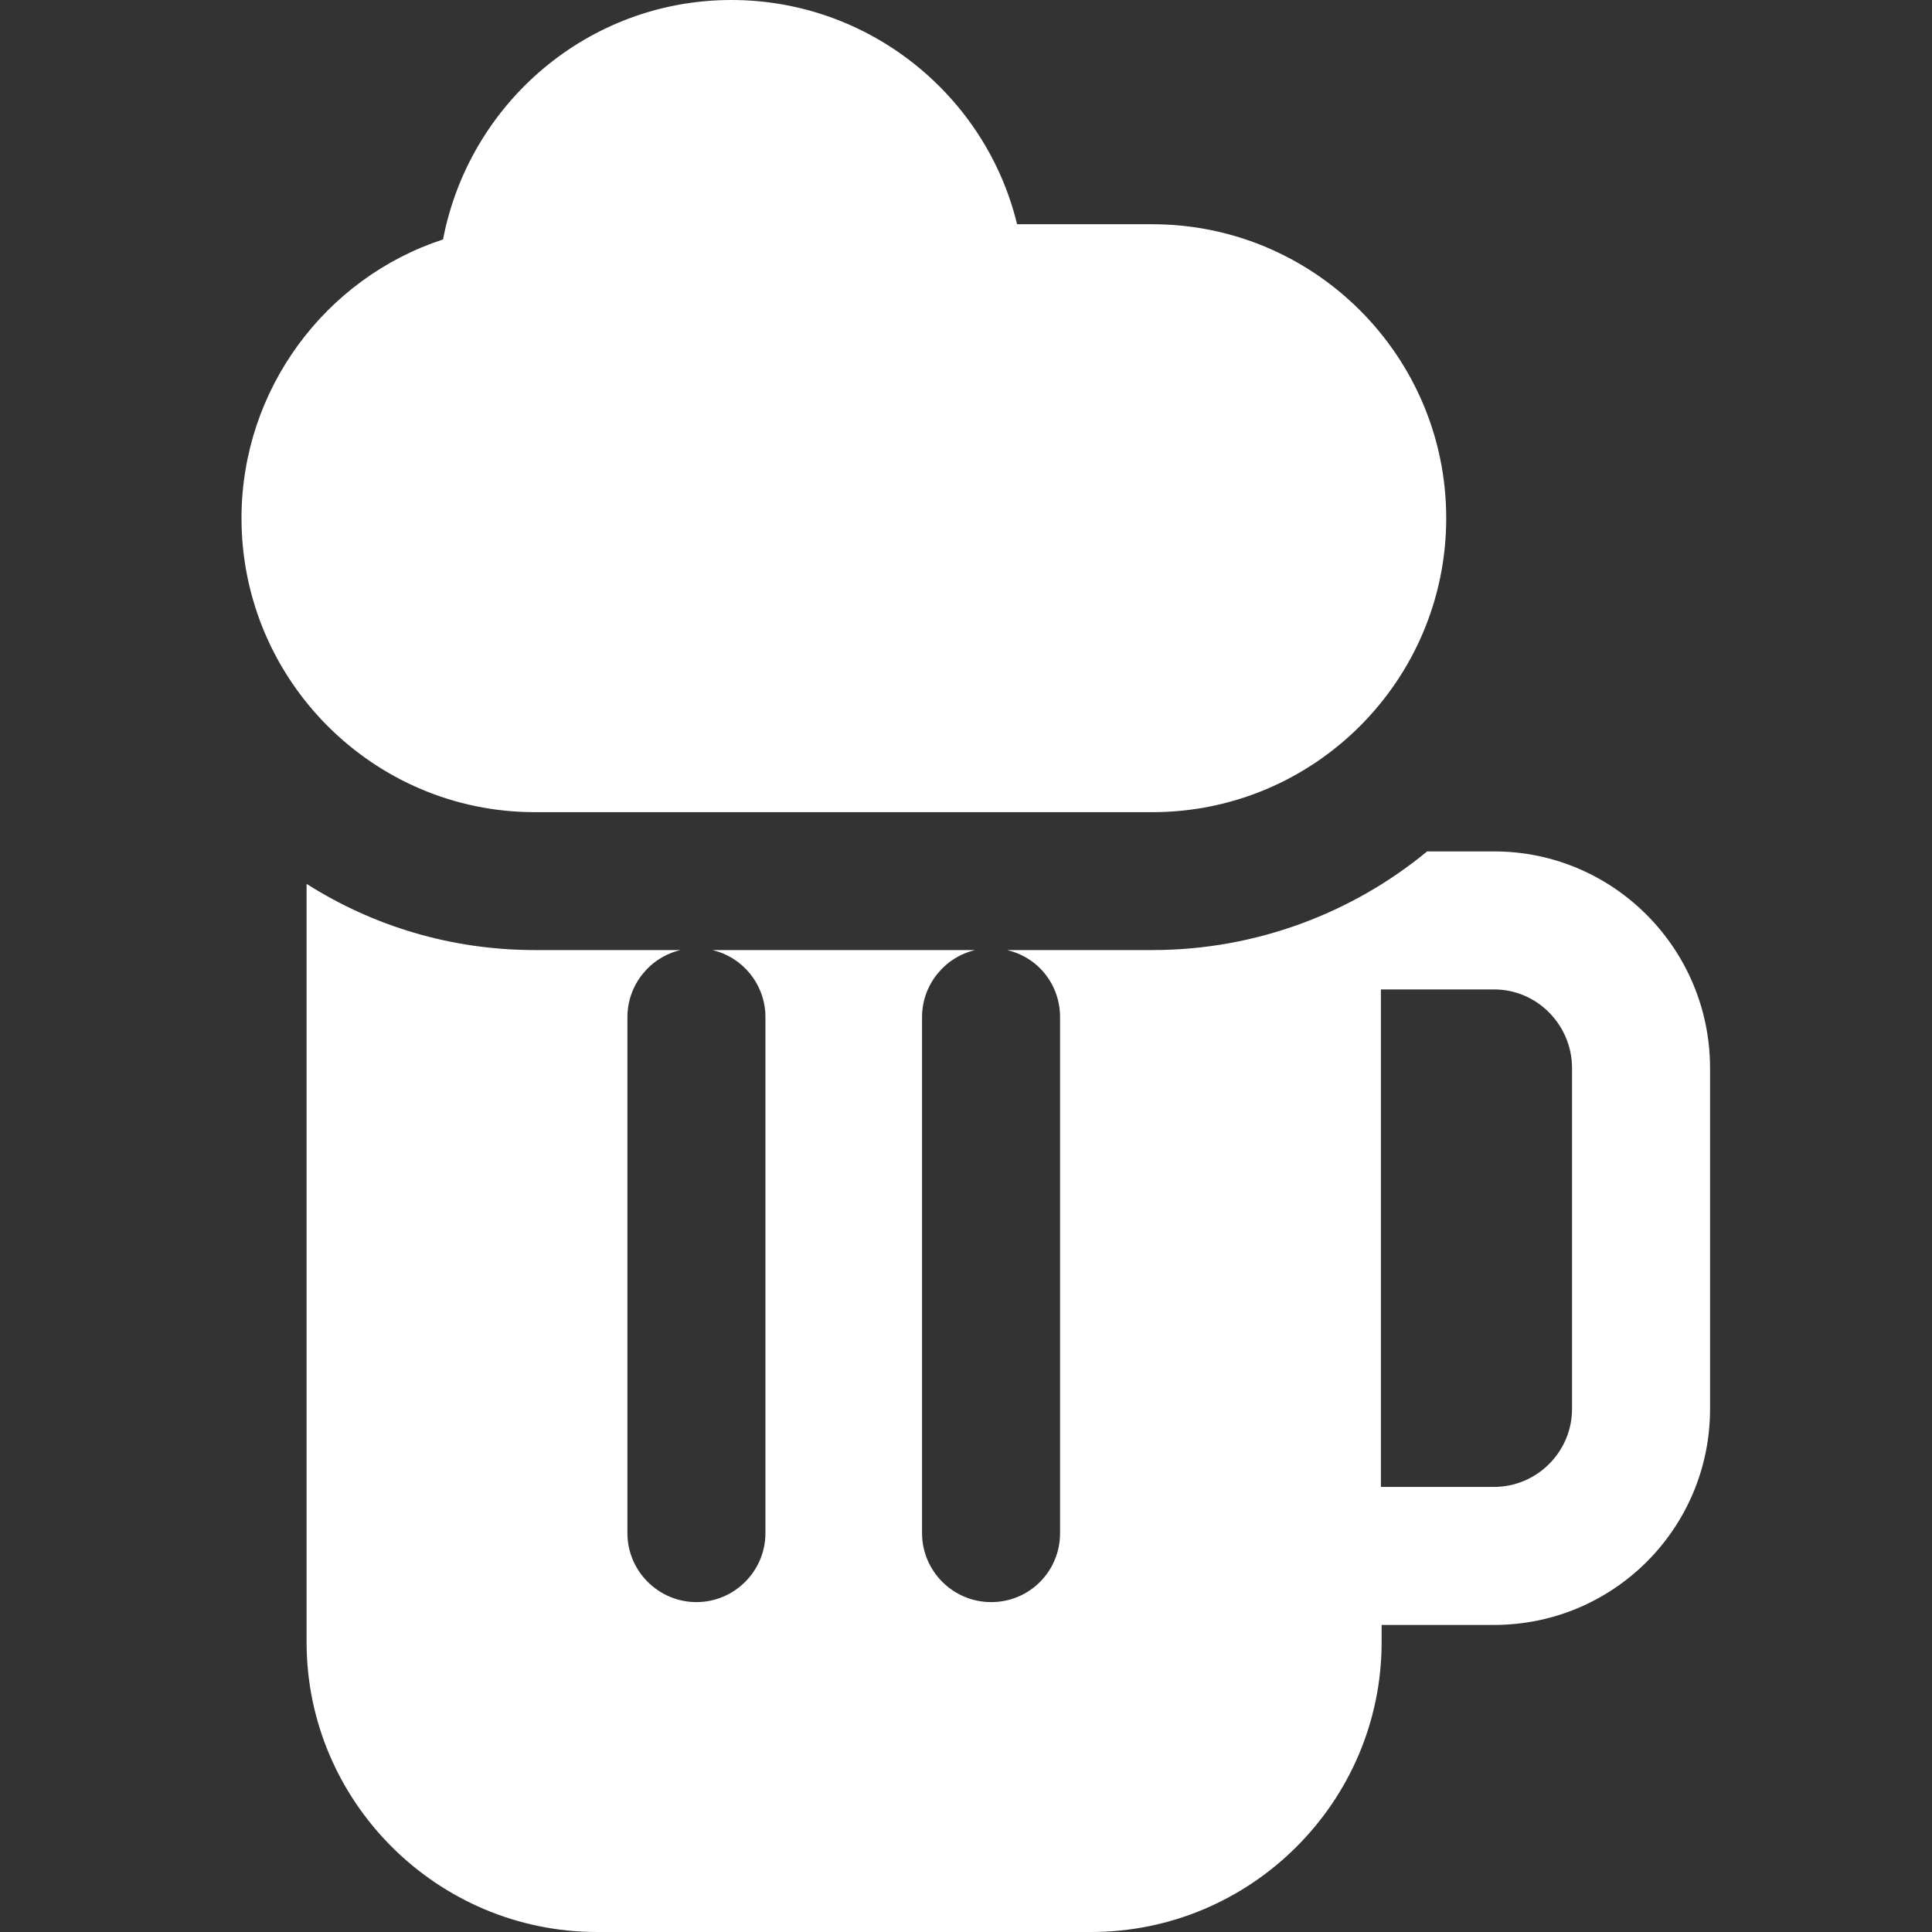
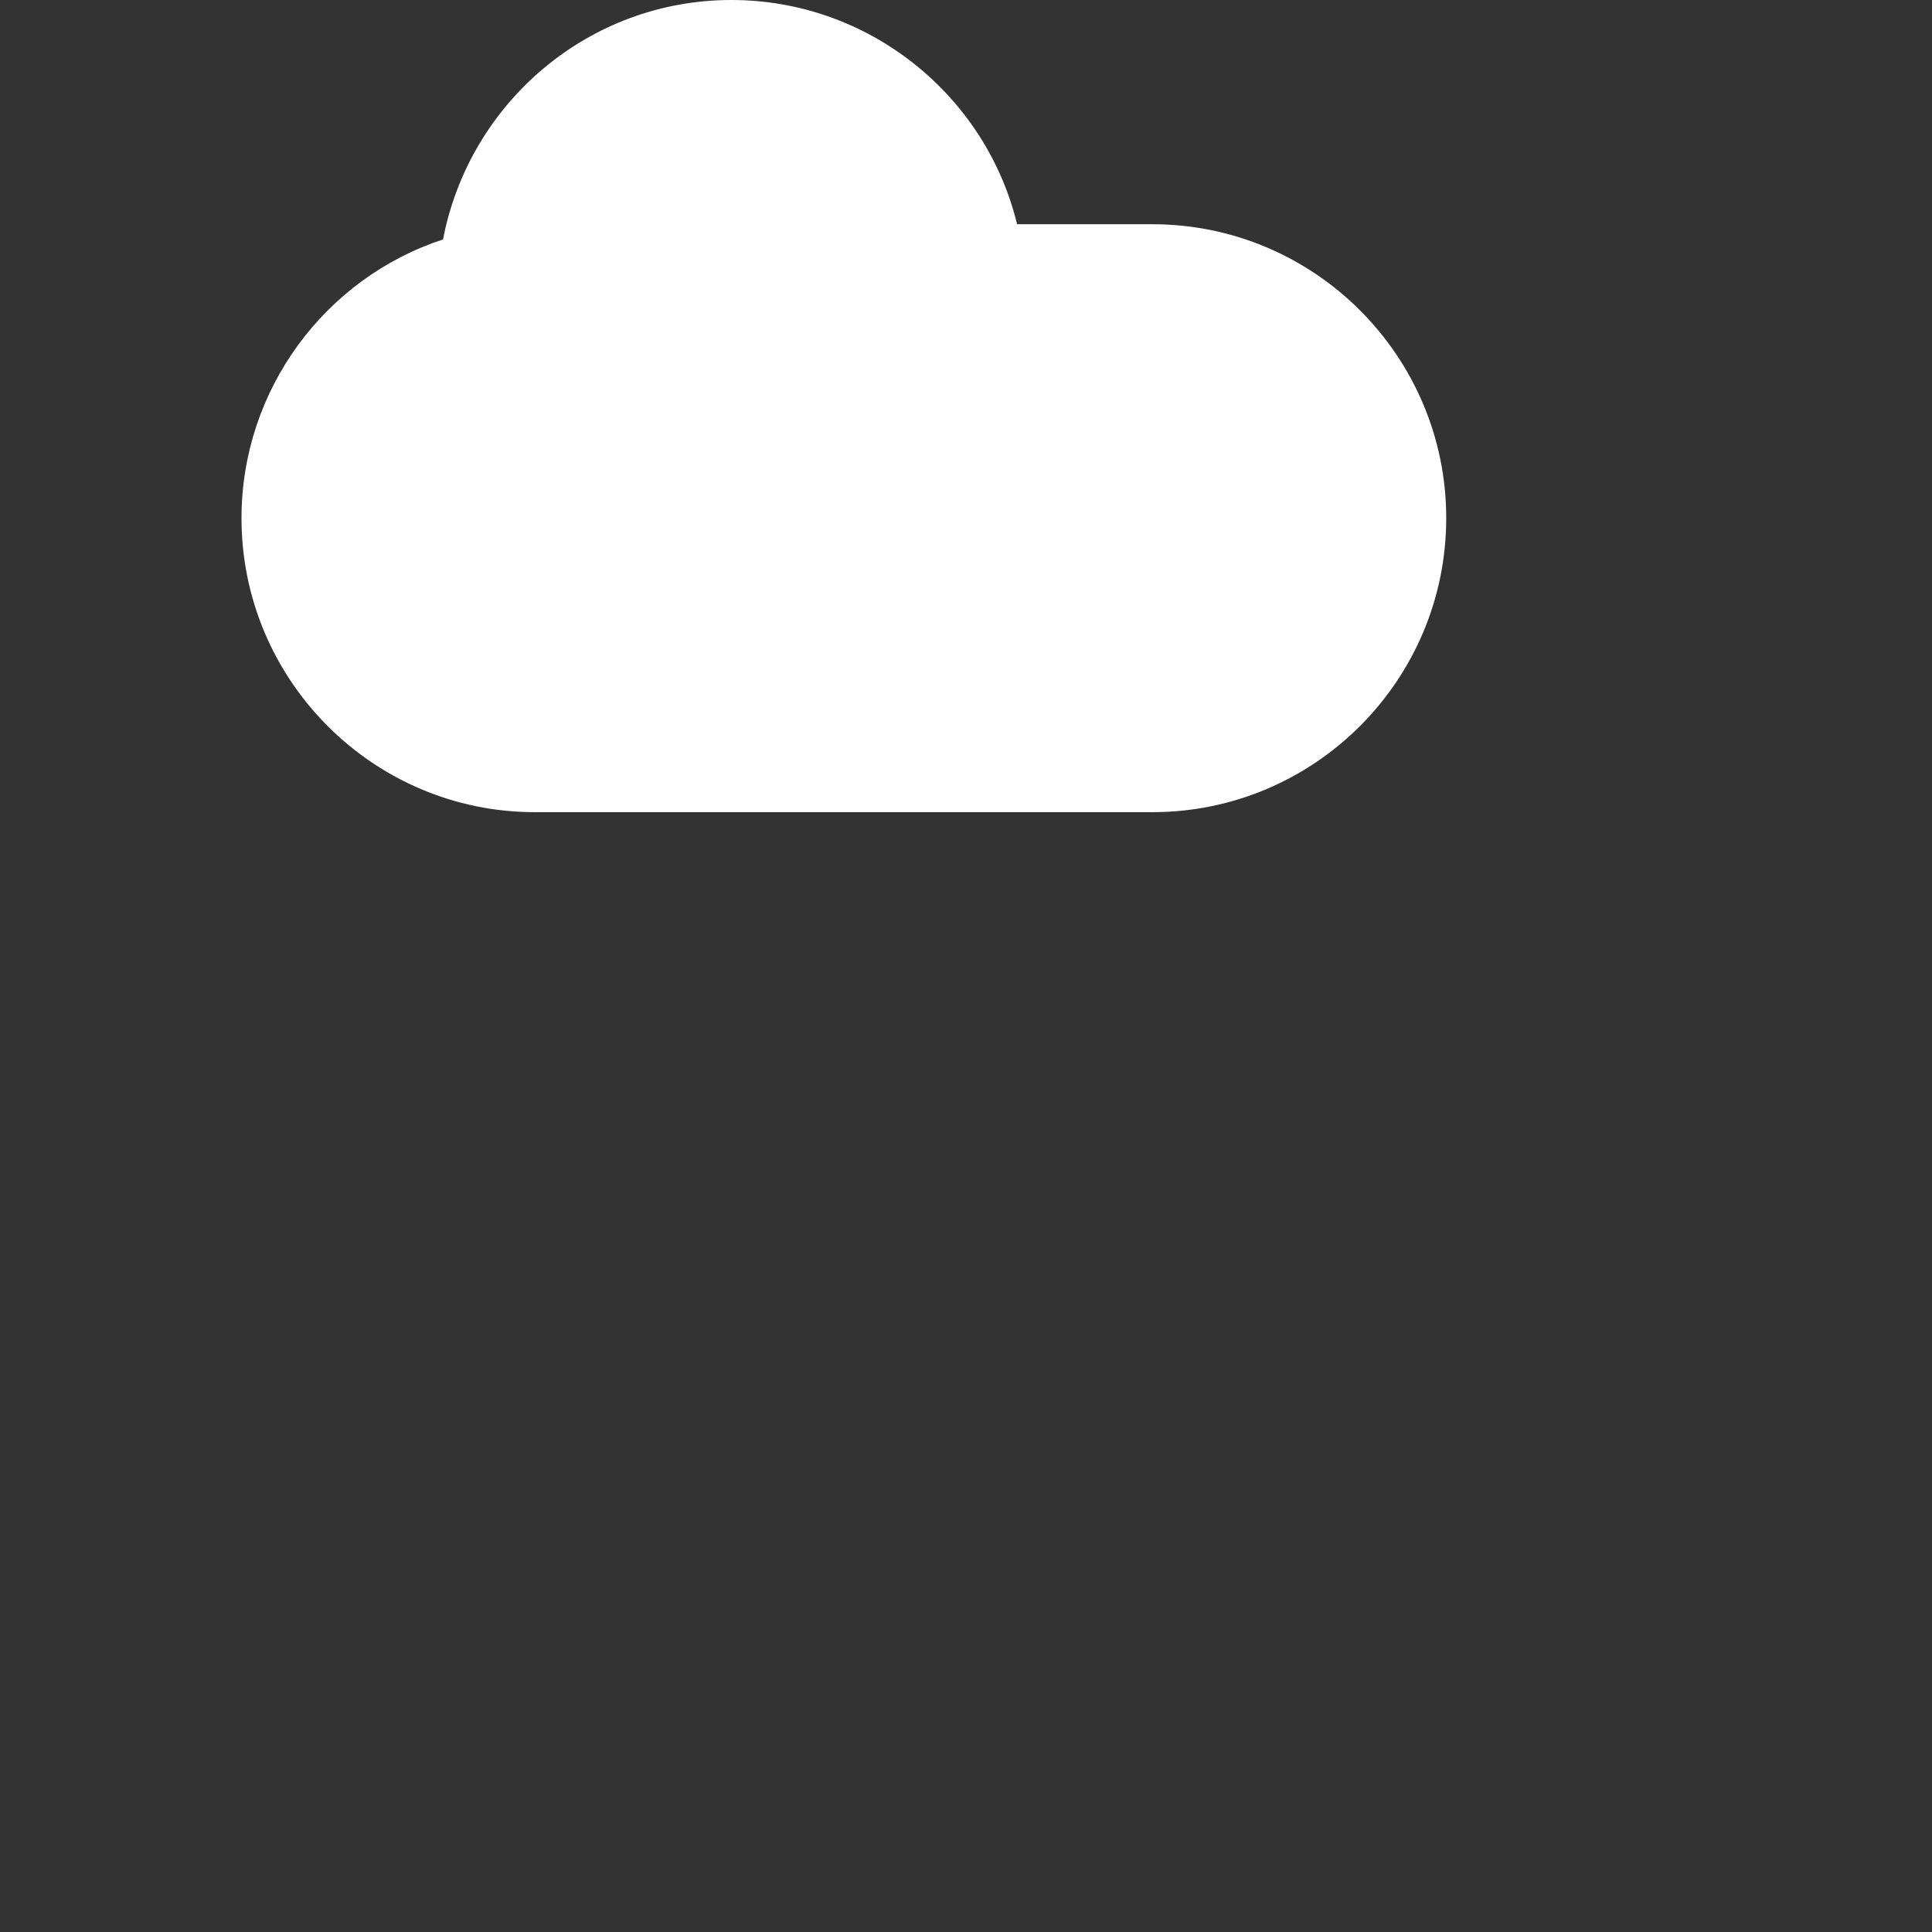
<svg xmlns="http://www.w3.org/2000/svg" width="16" height="16" viewBox="0 0 16 16" fill="none">
  <rect x="0" y="0" width="16" height="16" fill="#333333" stroke="none" />
  <g id="Frame 562">
    <g id="Group 898">
-       <path id="Vector" d="M14.162 8.846C14.162 7.857 13.362 7.051 12.373 7.051H11.819C11.202 7.56 10.402 7.868 9.545 7.868H8.339C8.596 7.926 8.779 8.154 8.779 8.423V12.697C8.779 13.011 8.528 13.268 8.208 13.268C7.893 13.268 7.636 13.011 7.636 12.697V8.423C7.636 8.154 7.825 7.926 8.076 7.868H5.899C6.151 7.926 6.339 8.154 6.339 8.423V12.697C6.339 13.011 6.082 13.268 5.768 13.268C5.453 13.268 5.196 13.011 5.196 12.697V8.423C5.196 8.154 5.385 7.926 5.636 7.868H4.431C3.733 7.868 3.088 7.668 2.539 7.32V13.6C2.539 14.92 3.619 16 4.945 16H9.036C10.362 16 11.442 14.92 11.442 13.6V13.457H12.373C13.362 13.457 14.162 12.657 14.162 11.668V8.846ZM13.019 11.668C13.019 12.023 12.728 12.314 12.373 12.314H11.438H11.436V8.194H12.373C12.551 8.194 12.713 8.267 12.83 8.386C12.946 8.504 13.019 8.666 13.019 8.846V11.668Z" fill="#ffffff" />
-       <path id="Vector_2" d="M9.543 1.857H8.423C8.166 0.794 7.2 0 6.057 0C4.874 0 3.886 0.851 3.669 1.983C2.691 2.303 2 3.229 2 4.291C2 5.634 3.091 6.726 4.429 6.726H9.543C10.886 6.726 11.977 5.634 11.977 4.291C11.977 2.949 10.886 1.857 9.543 1.857Z" fill="#ffffff" />
+       <path id="Vector_2" d="M9.543 1.857H8.423C8.166 0.794 7.2 0 6.057 0C4.874 0 3.886 0.851 3.669 1.983C2.691 2.303 2 3.229 2 4.291C2 5.634 3.091 6.726 4.429 6.726H9.543C10.886 6.726 11.977 5.634 11.977 4.291C11.977 2.949 10.886 1.857 9.543 1.857" fill="#ffffff" />
    </g>
  </g>
</svg>